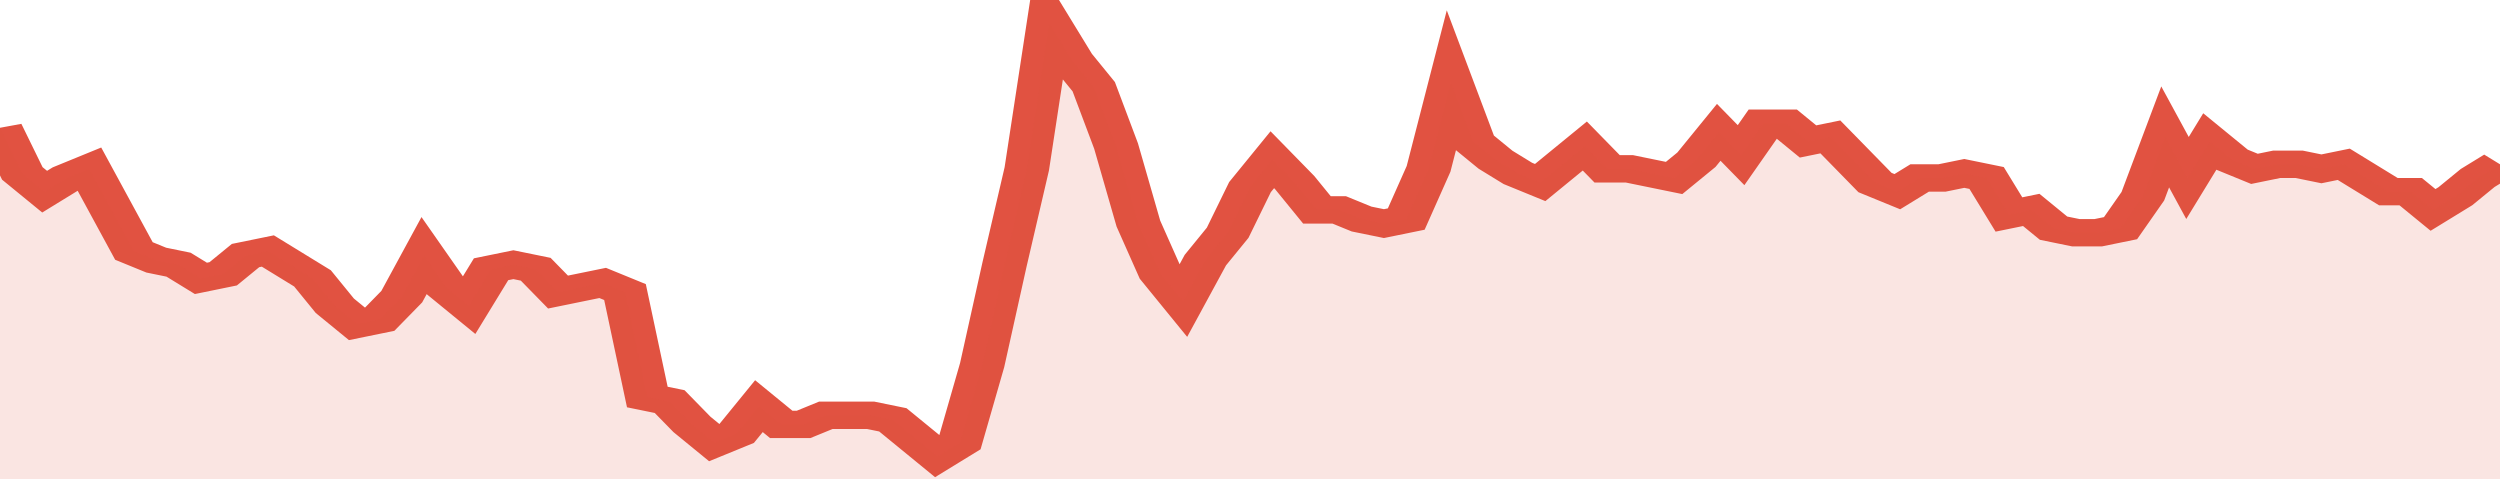
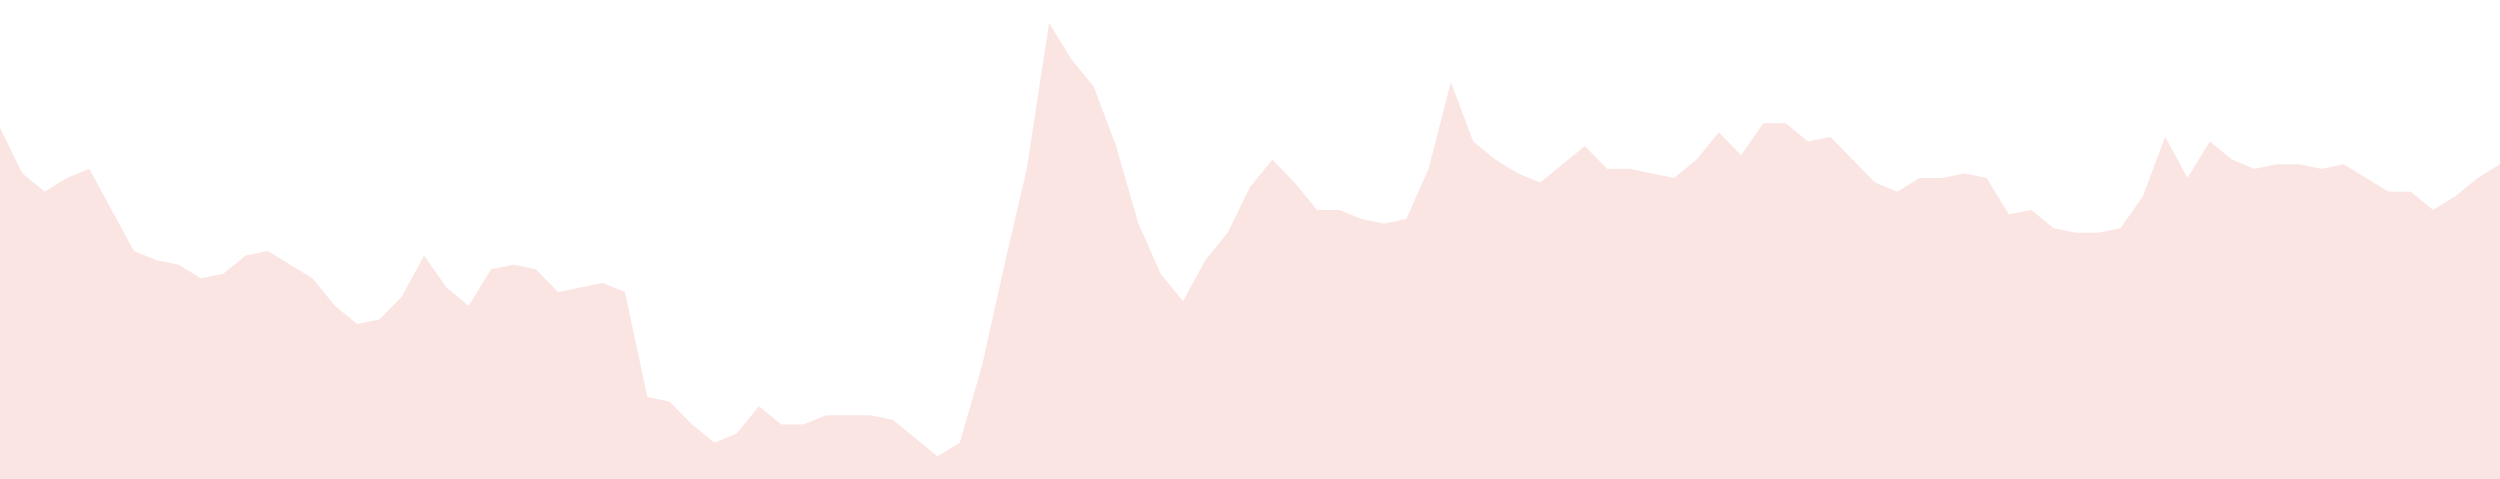
<svg xmlns="http://www.w3.org/2000/svg" viewBox="0 0 336 105" width="120" height="23" preserveAspectRatio="none">
-   <polyline fill="none" stroke="#E15241" stroke-width="6" points="0, 28 3, 38 6, 42 9, 39 12, 37 15, 46 18, 55 21, 57 24, 58 27, 61 30, 60 33, 56 36, 55 39, 58 42, 61 45, 67 48, 71 51, 70 54, 65 57, 56 60, 63 63, 67 66, 59 69, 58 72, 59 75, 64 78, 63 81, 62 84, 64 87, 87 90, 88 93, 93 96, 97 99, 95 102, 89 105, 93 108, 93 111, 91 114, 91 117, 91 120, 92 123, 96 126, 100 129, 97 132, 80 135, 58 138, 37 141, 5 144, 13 147, 19 150, 32 153, 49 156, 60 159, 66 162, 57 165, 51 168, 41 171, 35 174, 40 177, 46 180, 46 183, 48 186, 49 189, 48 192, 37 195, 18 198, 31 201, 35 204, 38 207, 40 210, 36 213, 32 216, 37 219, 37 222, 38 225, 39 228, 35 231, 29 234, 34 237, 27 240, 27 243, 31 246, 30 249, 35 252, 40 255, 42 258, 39 261, 39 264, 38 267, 39 270, 47 273, 46 276, 50 279, 51 282, 51 285, 50 288, 43 291, 30 294, 39 297, 31 300, 35 303, 37 306, 36 309, 36 312, 37 315, 36 318, 39 321, 42 324, 42 327, 46 330, 43 333, 39 336, 36 336, 36 "> </polyline>
  <polygon fill="#E15241" opacity="0.15" points="0, 105 0, 28 3, 38 6, 42 9, 39 12, 37 15, 46 18, 55 21, 57 24, 58 27, 61 30, 60 33, 56 36, 55 39, 58 42, 61 45, 67 48, 71 51, 70 54, 65 57, 56 60, 63 63, 67 66, 59 69, 58 72, 59 75, 64 78, 63 81, 62 84, 64 87, 87 90, 88 93, 93 96, 97 99, 95 102, 89 105, 93 108, 93 111, 91 114, 91 117, 91 120, 92 123, 96 126, 100 129, 97 132, 80 135, 58 138, 37 141, 5 144, 13 147, 19 150, 32 153, 49 156, 60 159, 66 162, 57 165, 51 168, 41 171, 35 174, 40 177, 46 180, 46 183, 48 186, 49 189, 48 192, 37 195, 18 198, 31 201, 35 204, 38 207, 40 210, 36 213, 32 216, 37 219, 37 222, 38 225, 39 228, 35 231, 29 234, 34 237, 27 240, 27 243, 31 246, 30 249, 35 252, 40 255, 42 258, 39 261, 39 264, 38 267, 39 270, 47 273, 46 276, 50 279, 51 282, 51 285, 50 288, 43 291, 30 294, 39 297, 31 300, 35 303, 37 306, 36 309, 36 312, 37 315, 36 318, 39 321, 42 324, 42 327, 46 330, 43 333, 39 336, 36 336, 105 " />
</svg>